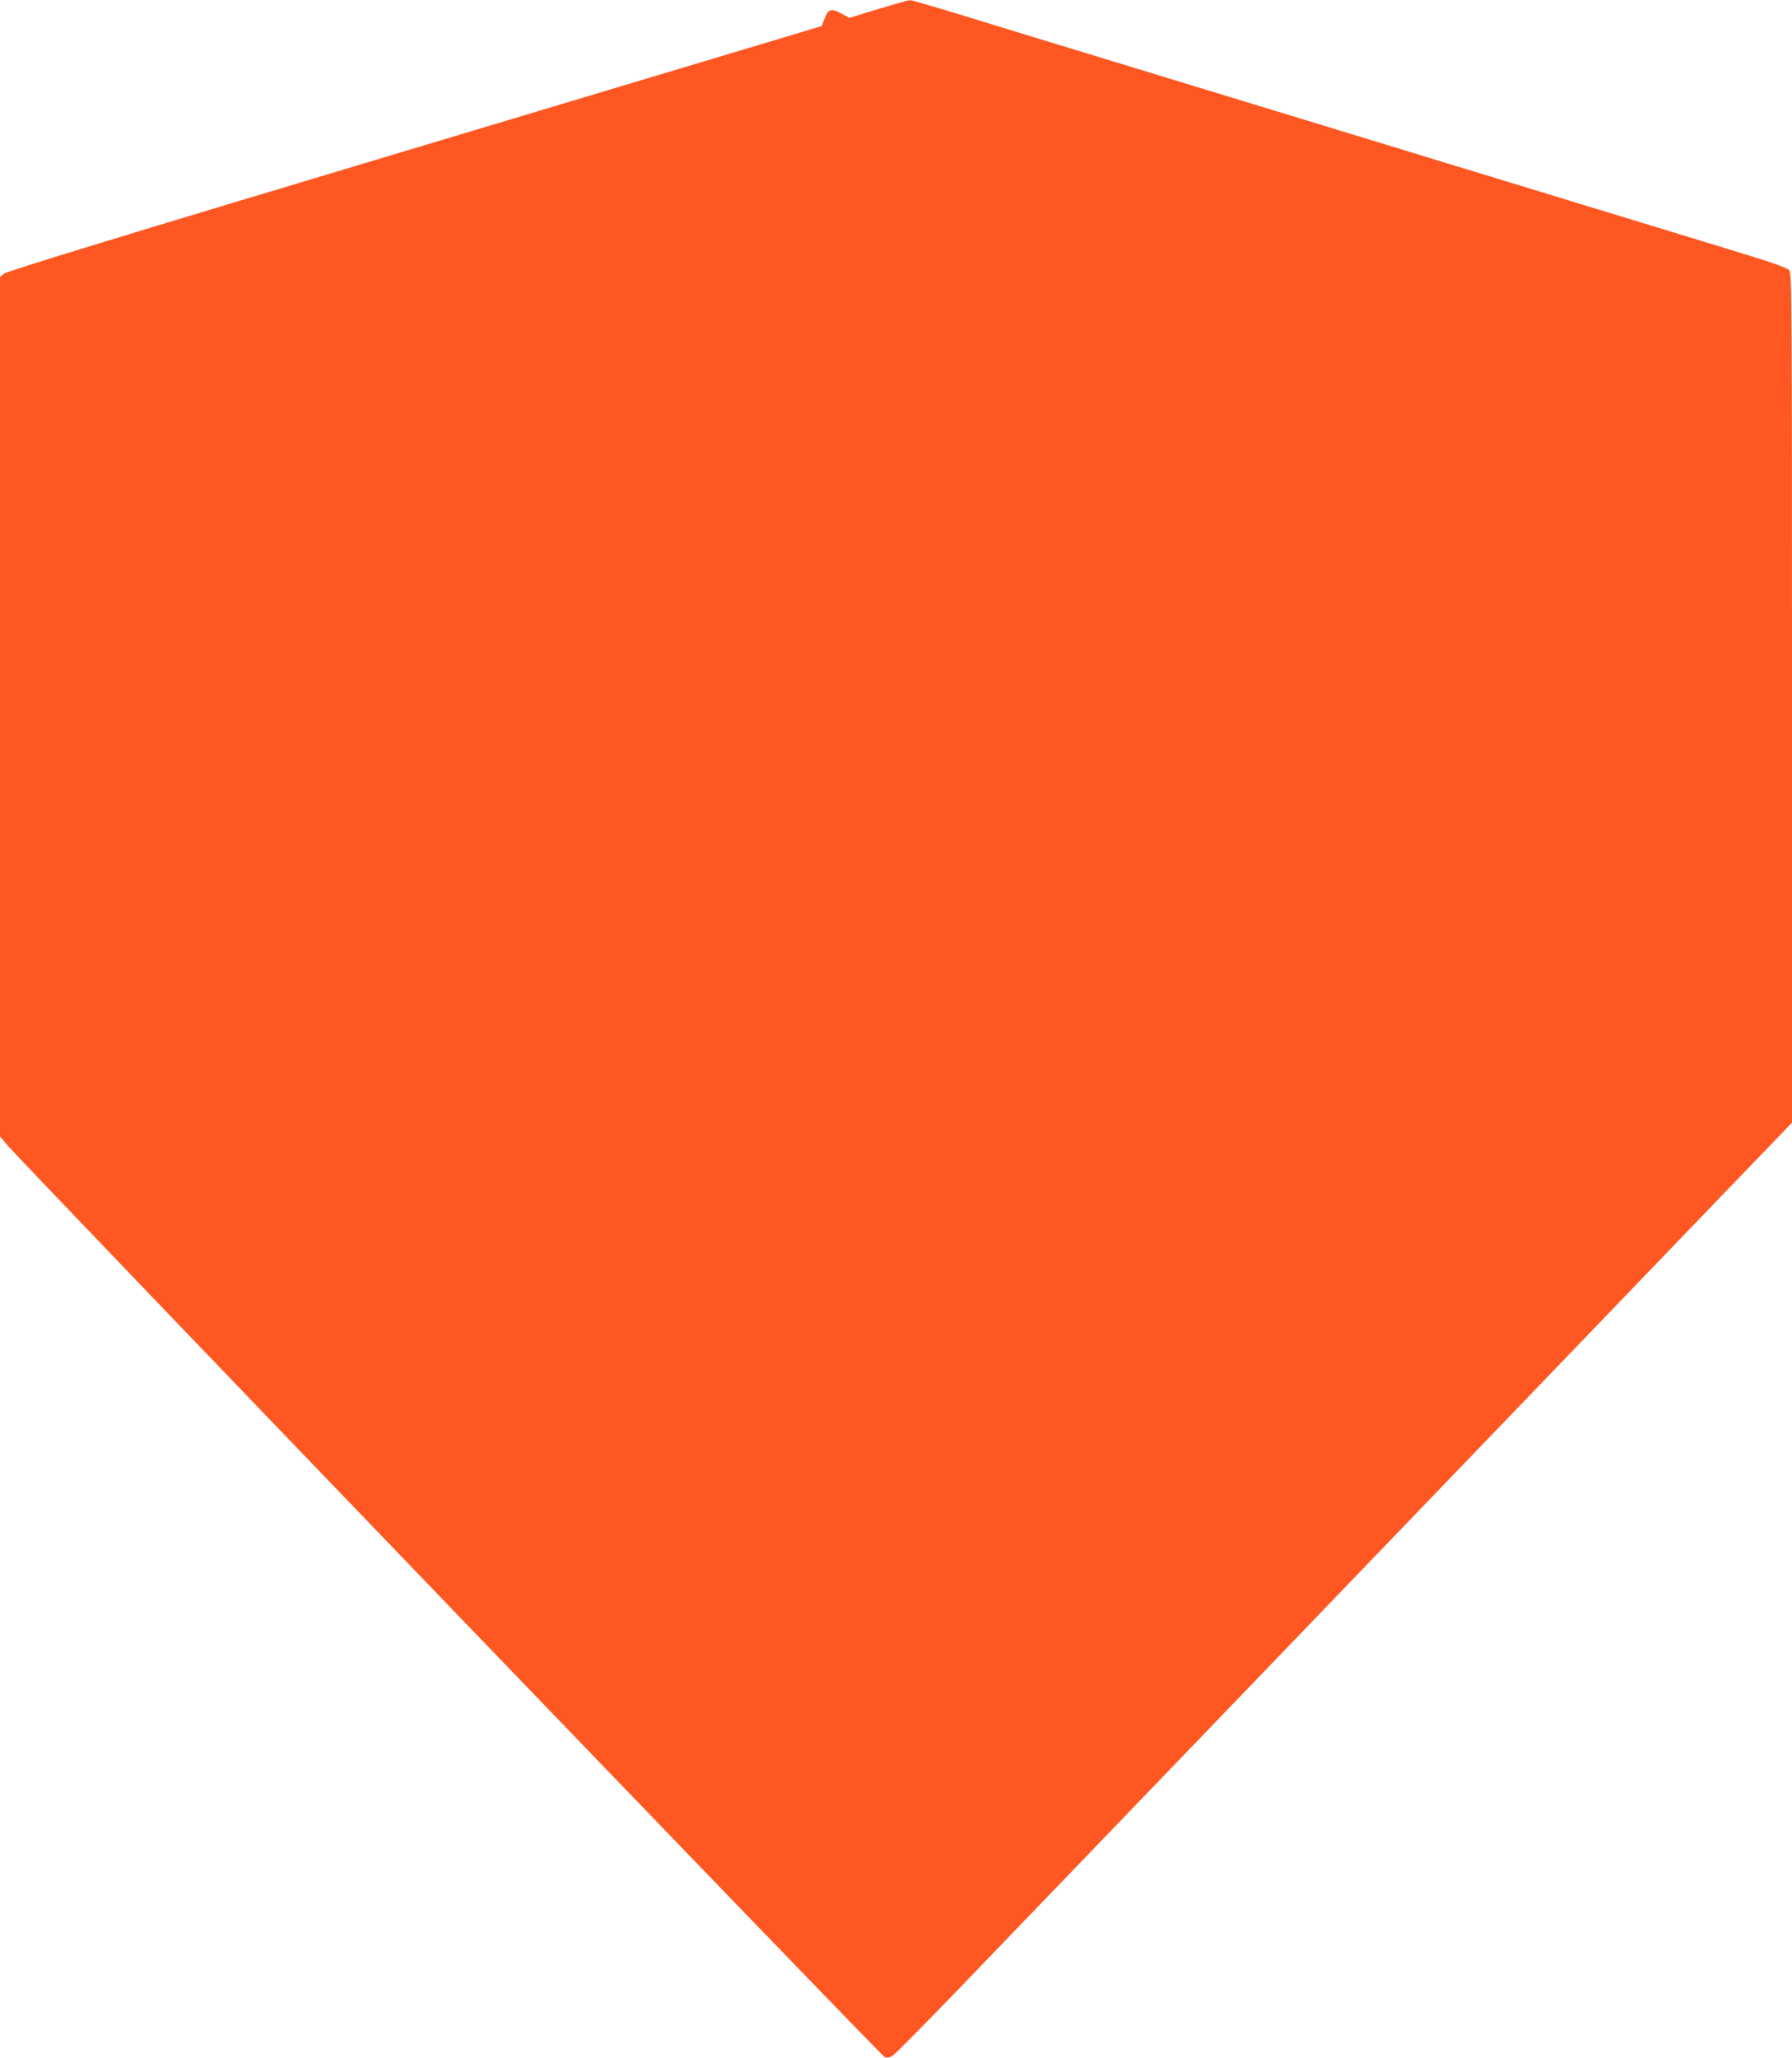
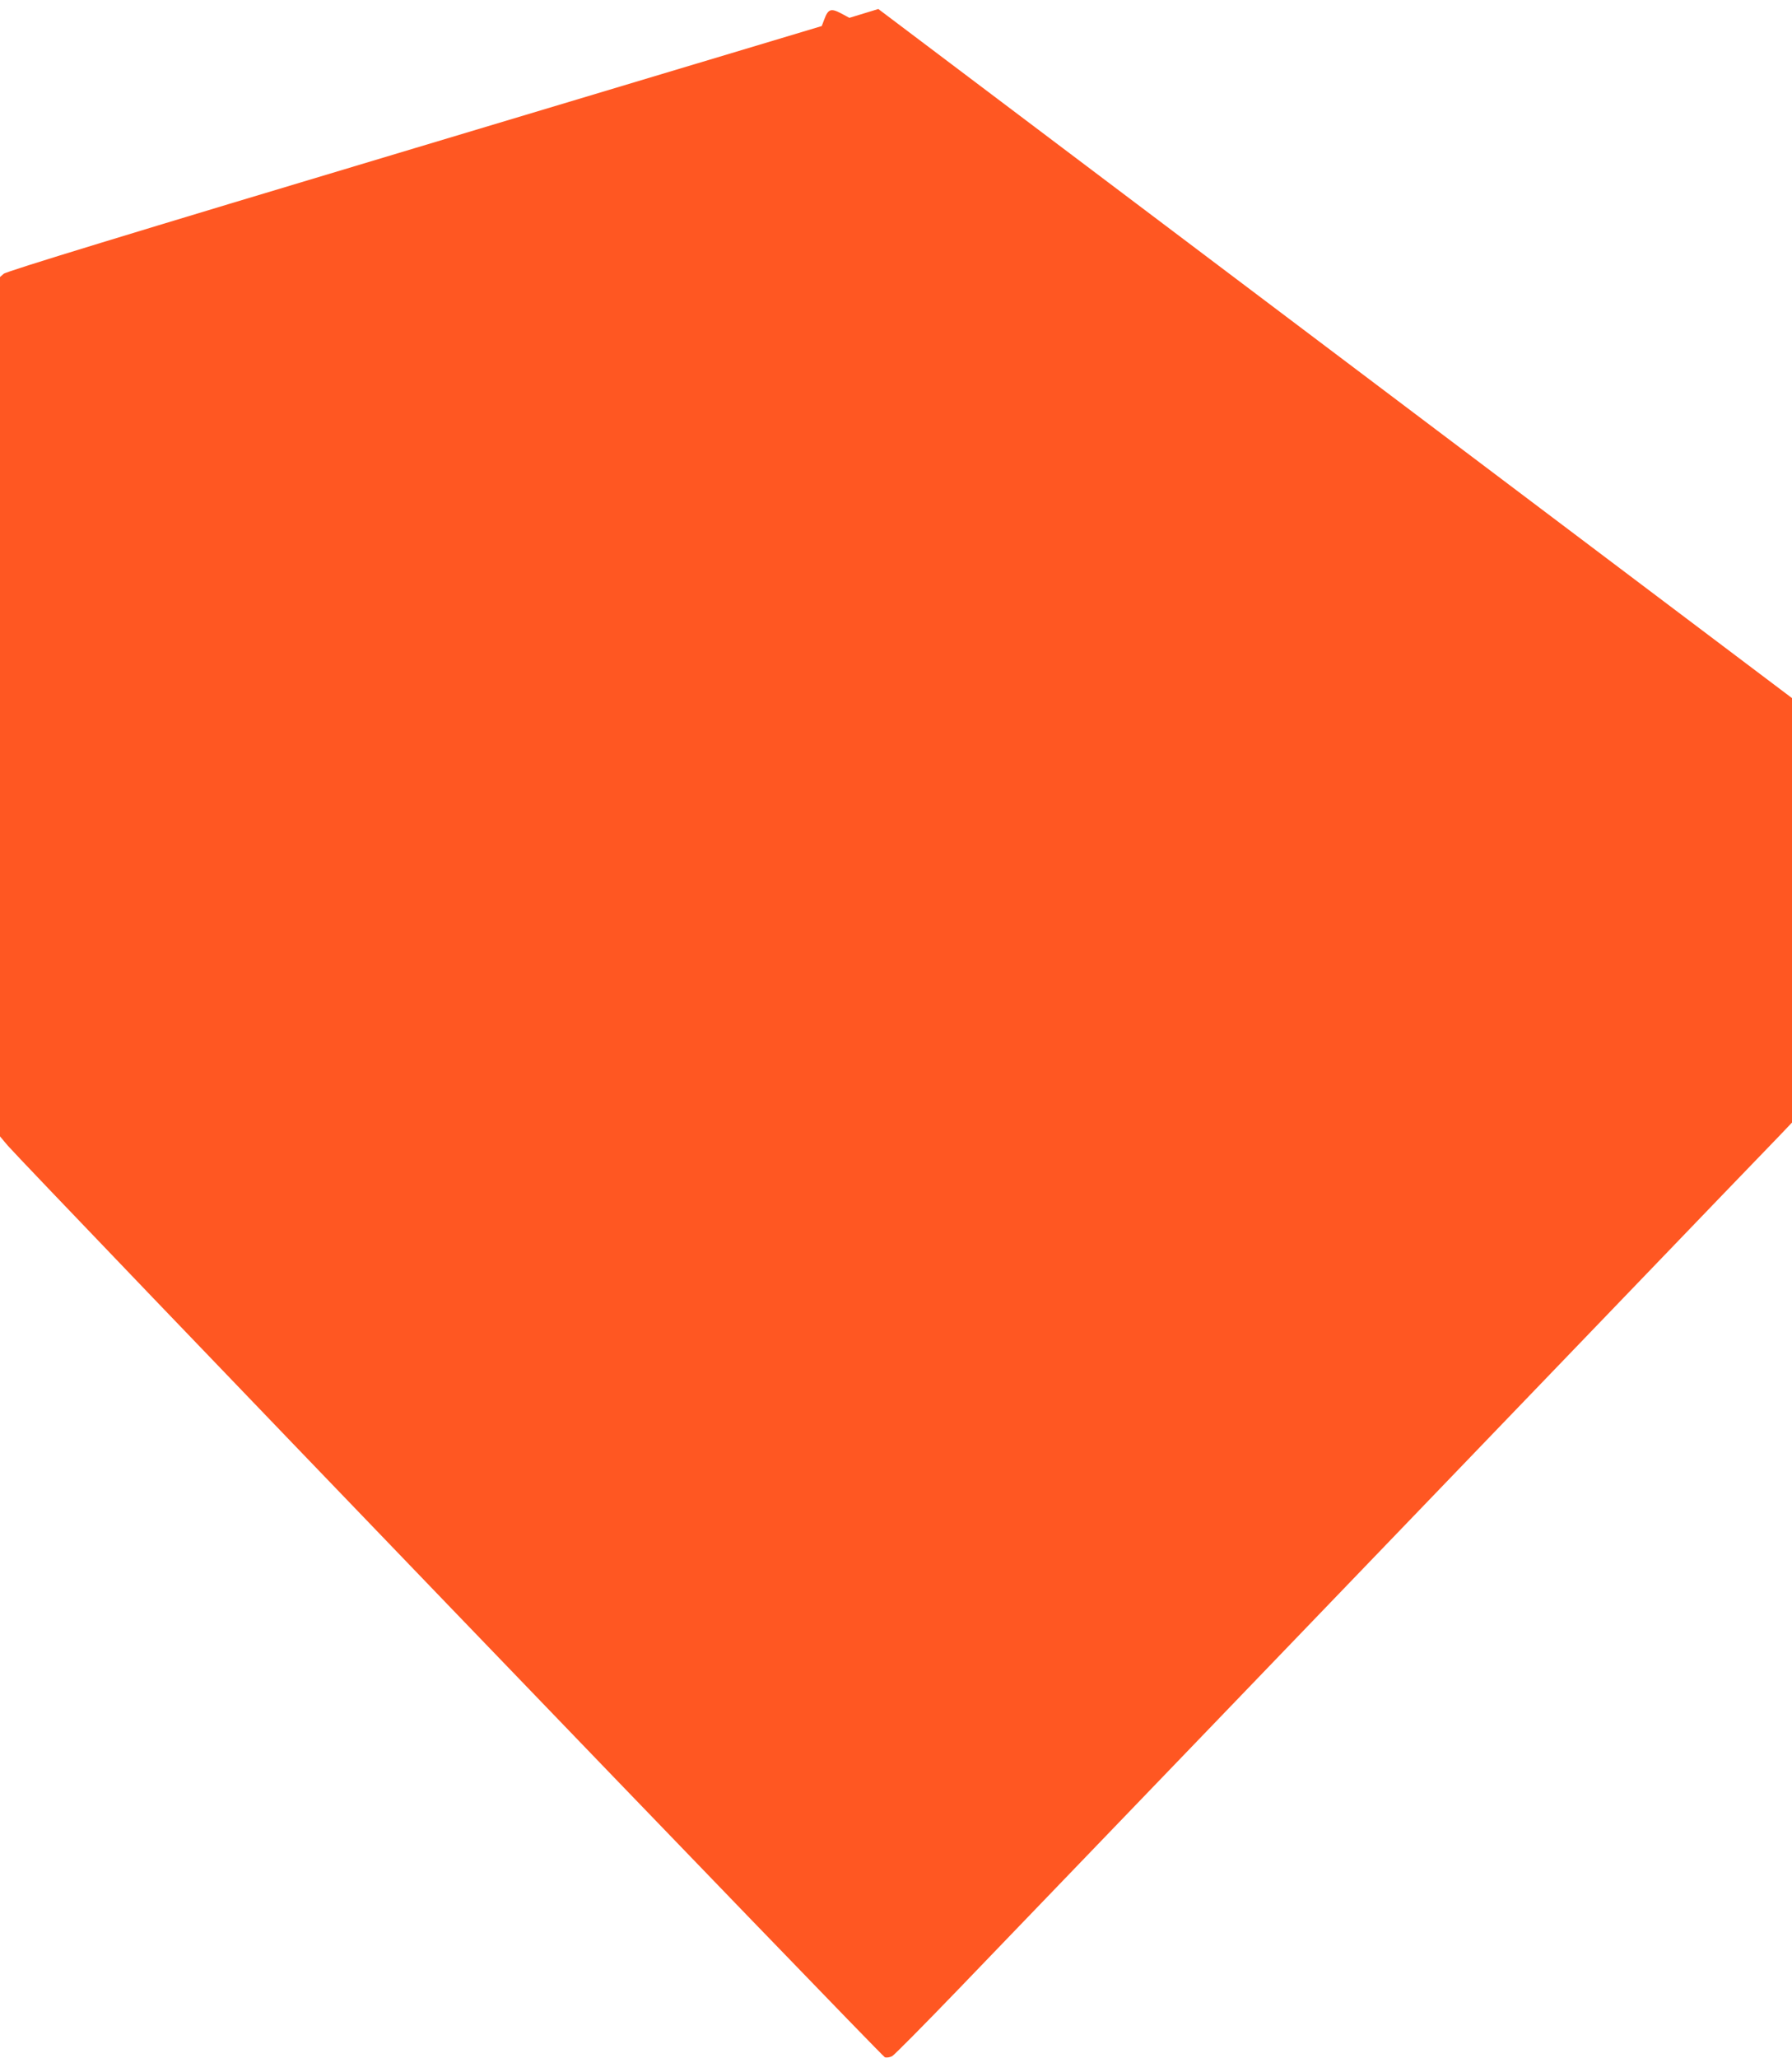
<svg xmlns="http://www.w3.org/2000/svg" version="1.0" width="1115pt" height="1280pt" viewBox="0 0 1115 1280" preserveAspectRatio="xMidYMid meet">
  <g transform="translate(0,1280) scale(0.1,-0.1)" fill="#ff5722" stroke="none">
-     <path d="M5465 12744 l-180 -55 -52 28 c-63 33 -80 27 -104 -37 l-16 -42 -2534 -760 c-1789 -536 -2541 -766 -2556 -781 l-23 -20 0 -2673 0 -2672 47 -56 c123 -142 5440 -5667 5459 -5672 12 -3 33 0 46 8 13 7 199 195 414 418 564 586 2801 2910 3998 4155 566 589 1065 1107 1108 1151 l78 82 0 2640 c0 2499 -1 2641 -17 2661 -13 15 -94 44 -293 105 -151 46 -432 132 -625 191 -192 58 -482 147 -642 196 -161 49 -426 130 -588 179 -162 50 -428 131 -590 180 -162 50 -428 131 -590 180 -162 50 -427 130 -587 179 -161 49 -450 138 -643 196 -192 59 -474 145 -624 191 -151 46 -282 84 -290 83 -9 0 -97 -25 -196 -55z" />
+     <path d="M5465 12744 l-180 -55 -52 28 c-63 33 -80 27 -104 -37 l-16 -42 -2534 -760 c-1789 -536 -2541 -766 -2556 -781 l-23 -20 0 -2673 0 -2672 47 -56 c123 -142 5440 -5667 5459 -5672 12 -3 33 0 46 8 13 7 199 195 414 418 564 586 2801 2910 3998 4155 566 589 1065 1107 1108 1151 l78 82 0 2640 z" />
  </g>
</svg>